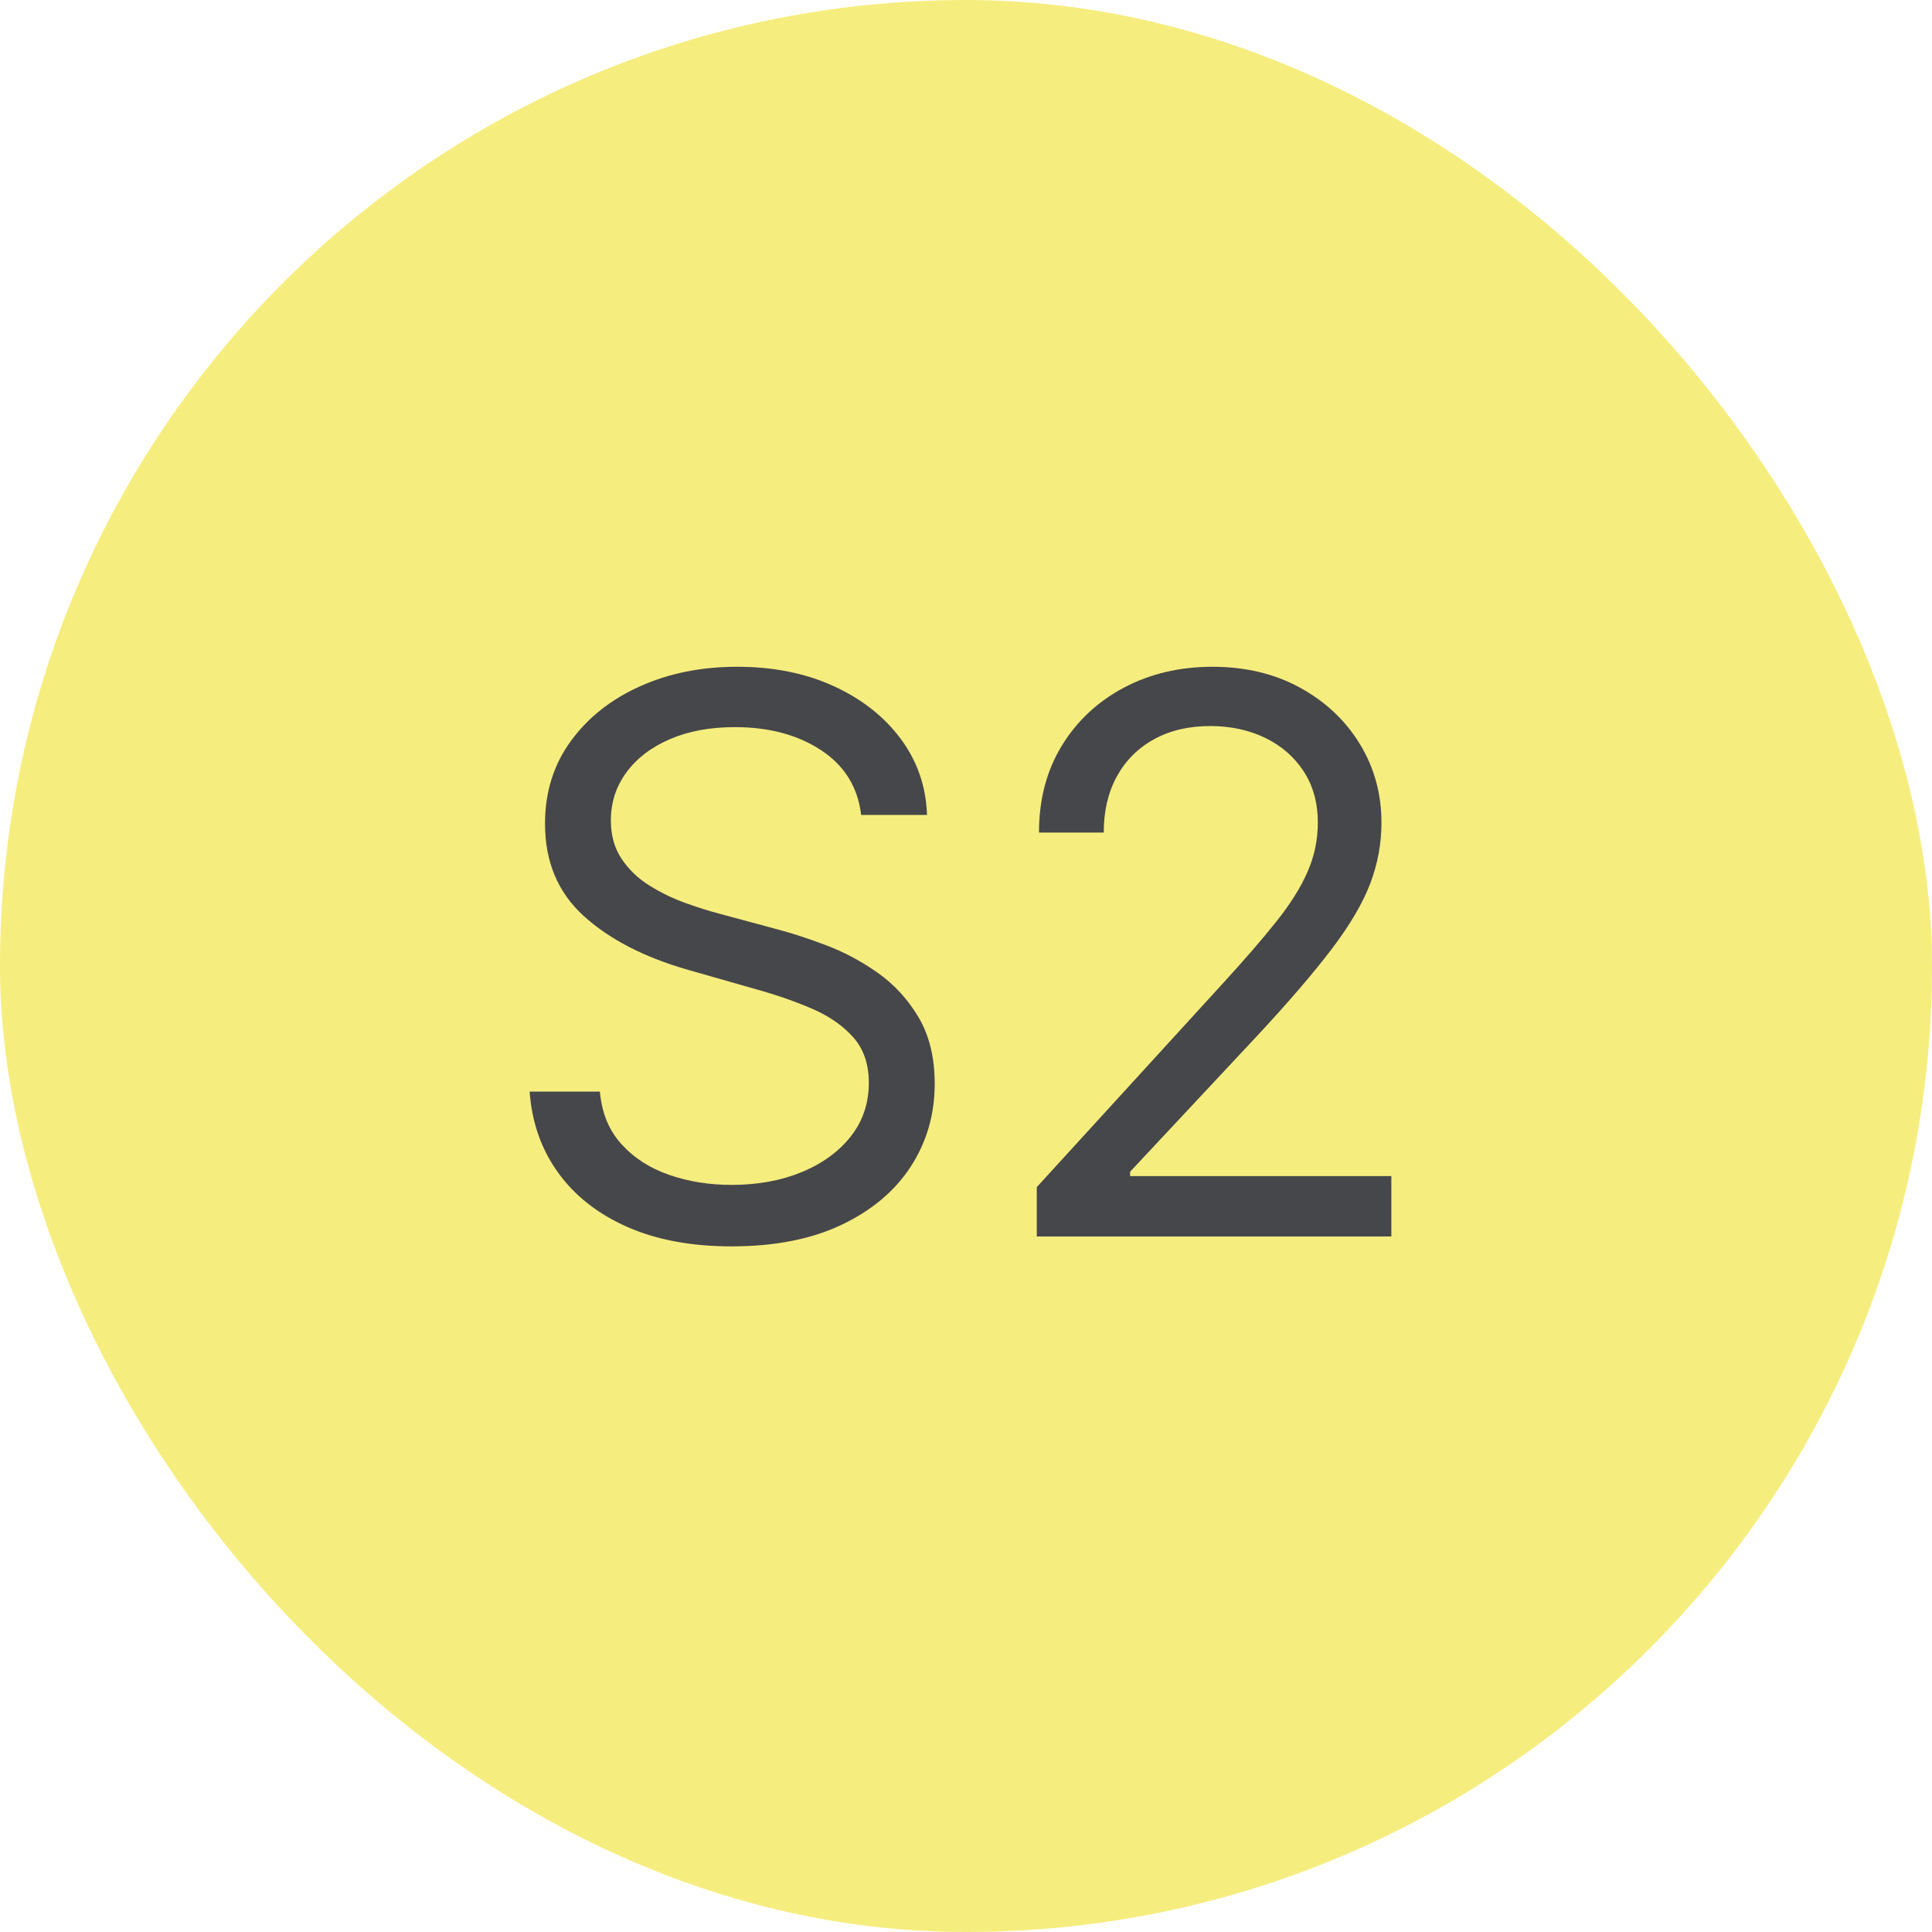
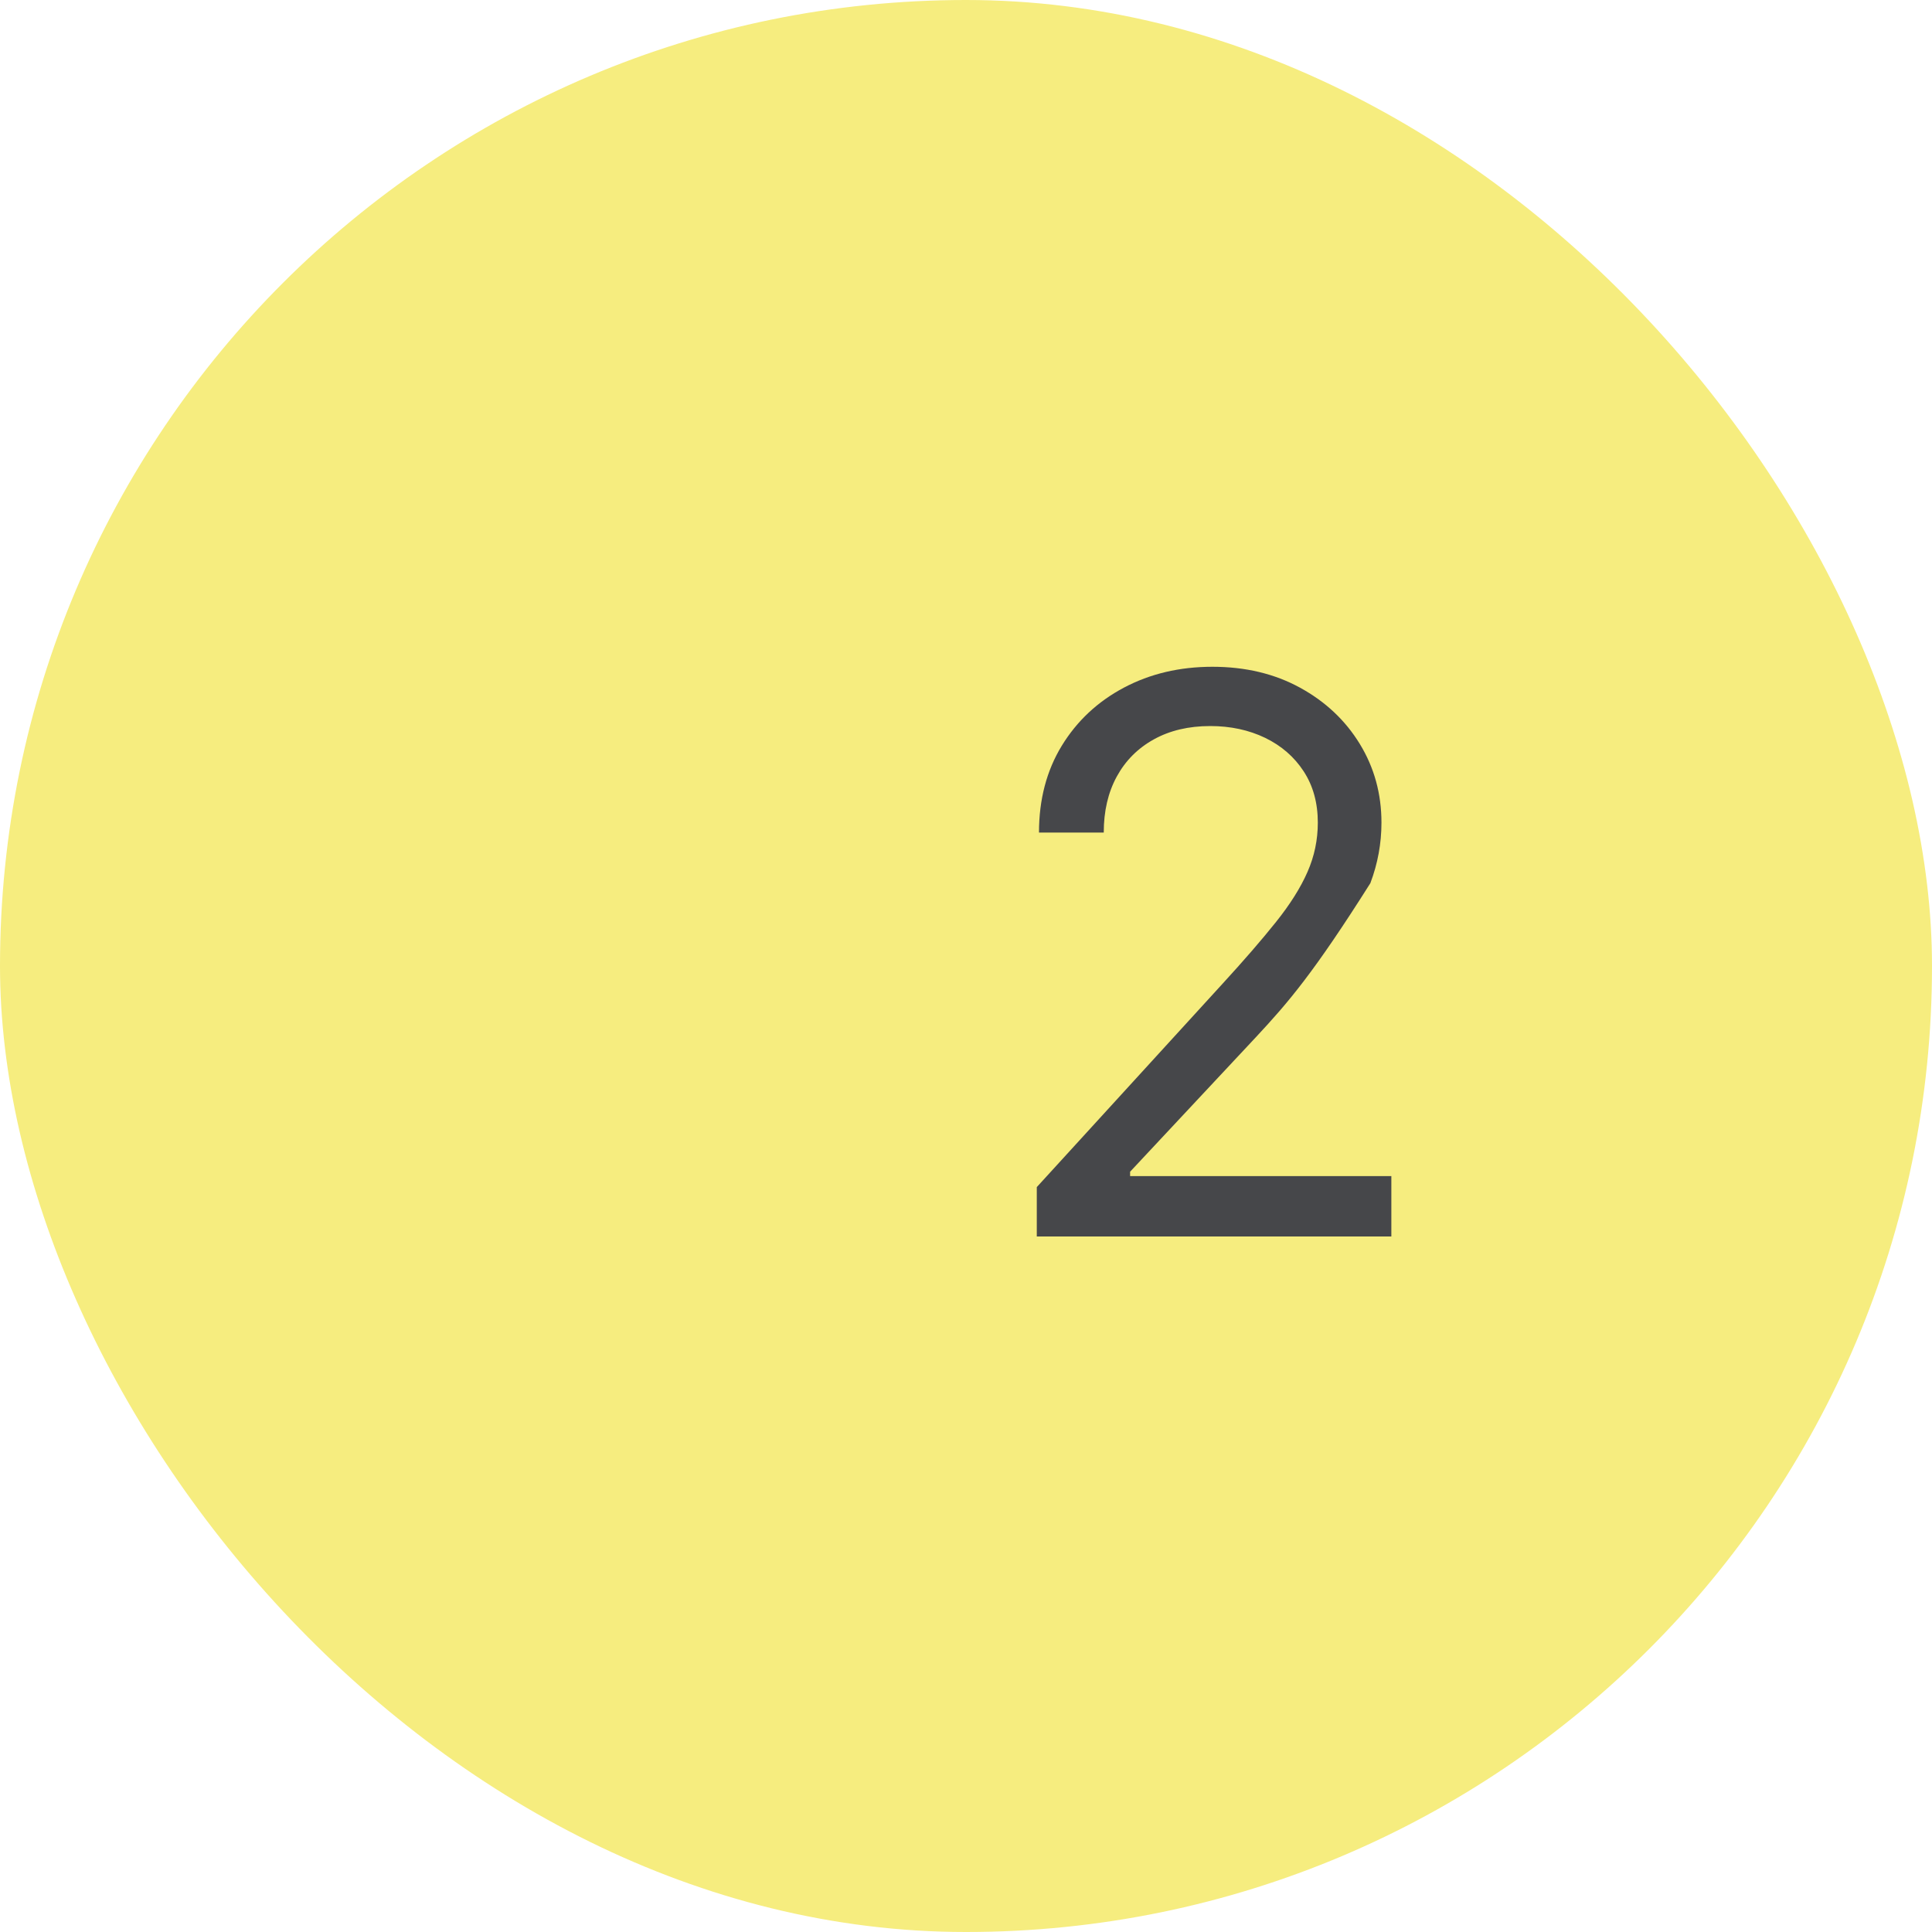
<svg xmlns="http://www.w3.org/2000/svg" width="50px" height="50px" viewBox="0 0 50 50" version="1.1">
  <title>ESRS S2</title>
  <g id="ESRS-S2" stroke="none" stroke-width="1" fill="none" fill-rule="evenodd">
    <rect id="Rectangle-Copy-3" fill="#F6ED7F" x="0" y="0" width="50" height="50" rx="25" />
    <g id="S2" transform="translate(13.707, 17.256)" fill="#46474A" fill-rule="nonzero">
-       <path d="M8.58,3.835 C8.494,3.116 8.149,2.557 7.543,2.159 C6.937,1.761 6.193,1.562 5.312,1.562 C4.669,1.562 4.106,1.667 3.626,1.875 C3.145,2.083 2.771,2.37 2.504,2.734 C2.236,3.099 2.102,3.513 2.102,3.977 C2.102,4.366 2.196,4.698 2.383,4.975 C2.57,5.252 2.81,5.482 3.104,5.664 C3.397,5.846 3.705,5.996 4.027,6.112 C4.349,6.228 4.645,6.321 4.915,6.392 L6.392,6.79 C6.771,6.889 7.193,7.027 7.66,7.202 C8.126,7.377 8.574,7.615 9.002,7.915 C9.431,8.216 9.785,8.601 10.064,9.07 C10.343,9.538 10.483,10.114 10.483,10.795 C10.483,11.581 10.278,12.292 9.869,12.926 C9.459,13.561 8.862,14.065 8.079,14.439 C7.295,14.813 6.345,15 5.227,15 C4.186,15 3.285,14.832 2.525,14.496 C1.765,14.16 1.168,13.691 0.735,13.089 C0.302,12.488 0.057,11.79 0,10.994 L1.818,10.994 C1.866,11.544 2.051,11.997 2.376,12.354 C2.7,12.712 3.112,12.977 3.612,13.15 C4.111,13.323 4.65,13.409 5.227,13.409 C5.9,13.409 6.503,13.299 7.038,13.079 C7.573,12.859 7.997,12.551 8.31,12.156 C8.622,11.76 8.778,11.297 8.778,10.767 C8.778,10.284 8.643,9.891 8.374,9.588 C8.104,9.285 7.749,9.039 7.308,8.849 C6.868,8.66 6.392,8.494 5.881,8.352 L4.091,7.841 C2.955,7.514 2.055,7.048 1.392,6.442 C0.729,5.836 0.398,5.043 0.398,4.062 C0.398,3.248 0.619,2.537 1.062,1.928 C1.504,1.32 2.101,0.846 2.852,0.508 C3.602,0.169 4.441,0 5.369,0 C6.307,0 7.14,0.167 7.869,0.501 C8.598,0.835 9.177,1.29 9.606,1.868 C10.034,2.446 10.26,3.101 10.284,3.835 L8.58,3.835 Z" id="Path" />
-       <path d="M13.125,14.744 L13.125,13.466 L17.926,8.21 C18.49,7.595 18.954,7.058 19.318,6.602 C19.683,6.145 19.954,5.714 20.131,5.309 C20.309,4.904 20.398,4.479 20.398,4.034 C20.398,3.523 20.276,3.08 20.032,2.706 C19.788,2.332 19.455,2.043 19.034,1.839 C18.613,1.636 18.139,1.534 17.614,1.534 C17.055,1.534 16.568,1.649 16.154,1.879 C15.74,2.108 15.42,2.429 15.195,2.841 C14.97,3.253 14.858,3.736 14.858,4.29 L13.182,4.29 C13.182,3.438 13.378,2.689 13.771,2.045 C14.164,1.402 14.701,0.9 15.38,0.54 C16.059,0.18 16.823,0 17.67,0 C18.523,0 19.278,0.18 19.936,0.54 C20.594,0.9 21.11,1.385 21.484,1.996 C21.858,2.607 22.045,3.286 22.045,4.034 C22.045,4.569 21.95,5.091 21.758,5.6 C21.566,6.109 21.235,6.675 20.763,7.298 C20.292,7.92 19.64,8.679 18.807,9.574 L15.54,13.068 L15.54,13.182 L22.301,13.182 L22.301,14.744 L13.125,14.744 Z" id="Path" />
+       <path d="M13.125,14.744 L13.125,13.466 L17.926,8.21 C18.49,7.595 18.954,7.058 19.318,6.602 C19.683,6.145 19.954,5.714 20.131,5.309 C20.309,4.904 20.398,4.479 20.398,4.034 C20.398,3.523 20.276,3.08 20.032,2.706 C19.788,2.332 19.455,2.043 19.034,1.839 C18.613,1.636 18.139,1.534 17.614,1.534 C17.055,1.534 16.568,1.649 16.154,1.879 C15.74,2.108 15.42,2.429 15.195,2.841 C14.97,3.253 14.858,3.736 14.858,4.29 L13.182,4.29 C13.182,3.438 13.378,2.689 13.771,2.045 C14.164,1.402 14.701,0.9 15.38,0.54 C16.059,0.18 16.823,0 17.67,0 C18.523,0 19.278,0.18 19.936,0.54 C20.594,0.9 21.11,1.385 21.484,1.996 C21.858,2.607 22.045,3.286 22.045,4.034 C22.045,4.569 21.95,5.091 21.758,5.6 C20.292,7.92 19.64,8.679 18.807,9.574 L15.54,13.068 L15.54,13.182 L22.301,13.182 L22.301,14.744 L13.125,14.744 Z" id="Path" />
    </g>
  </g>
</svg>